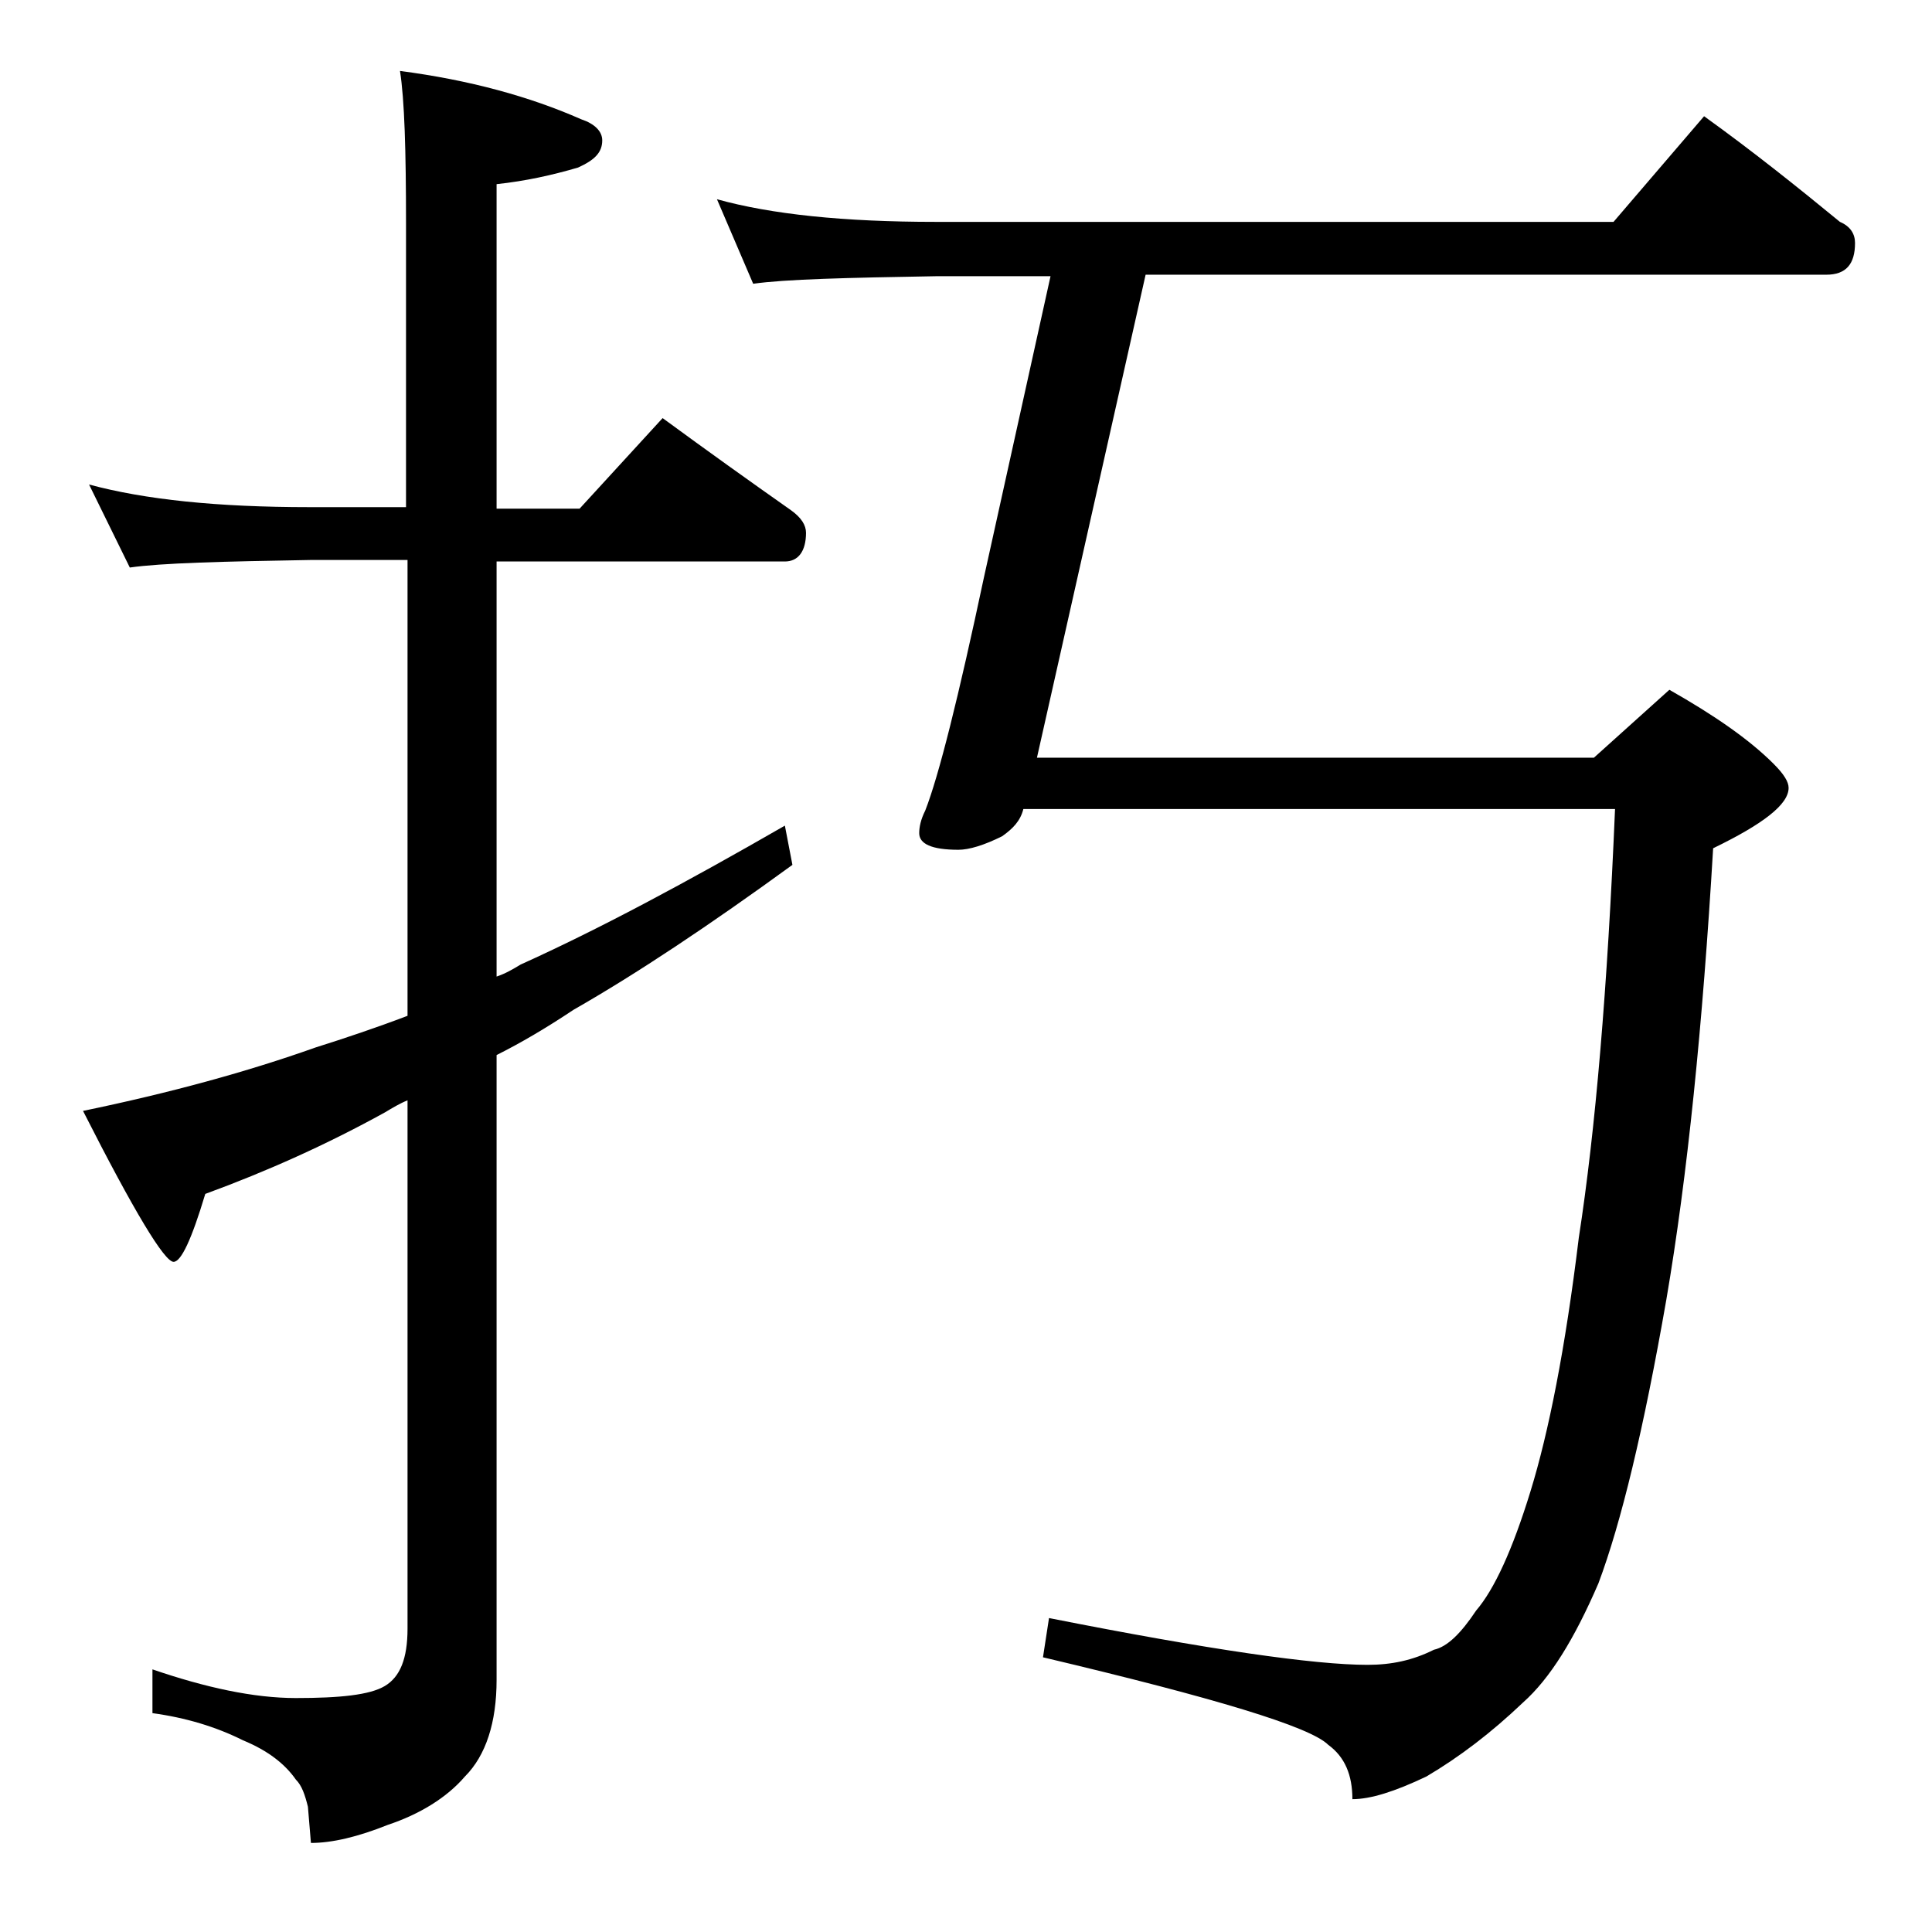
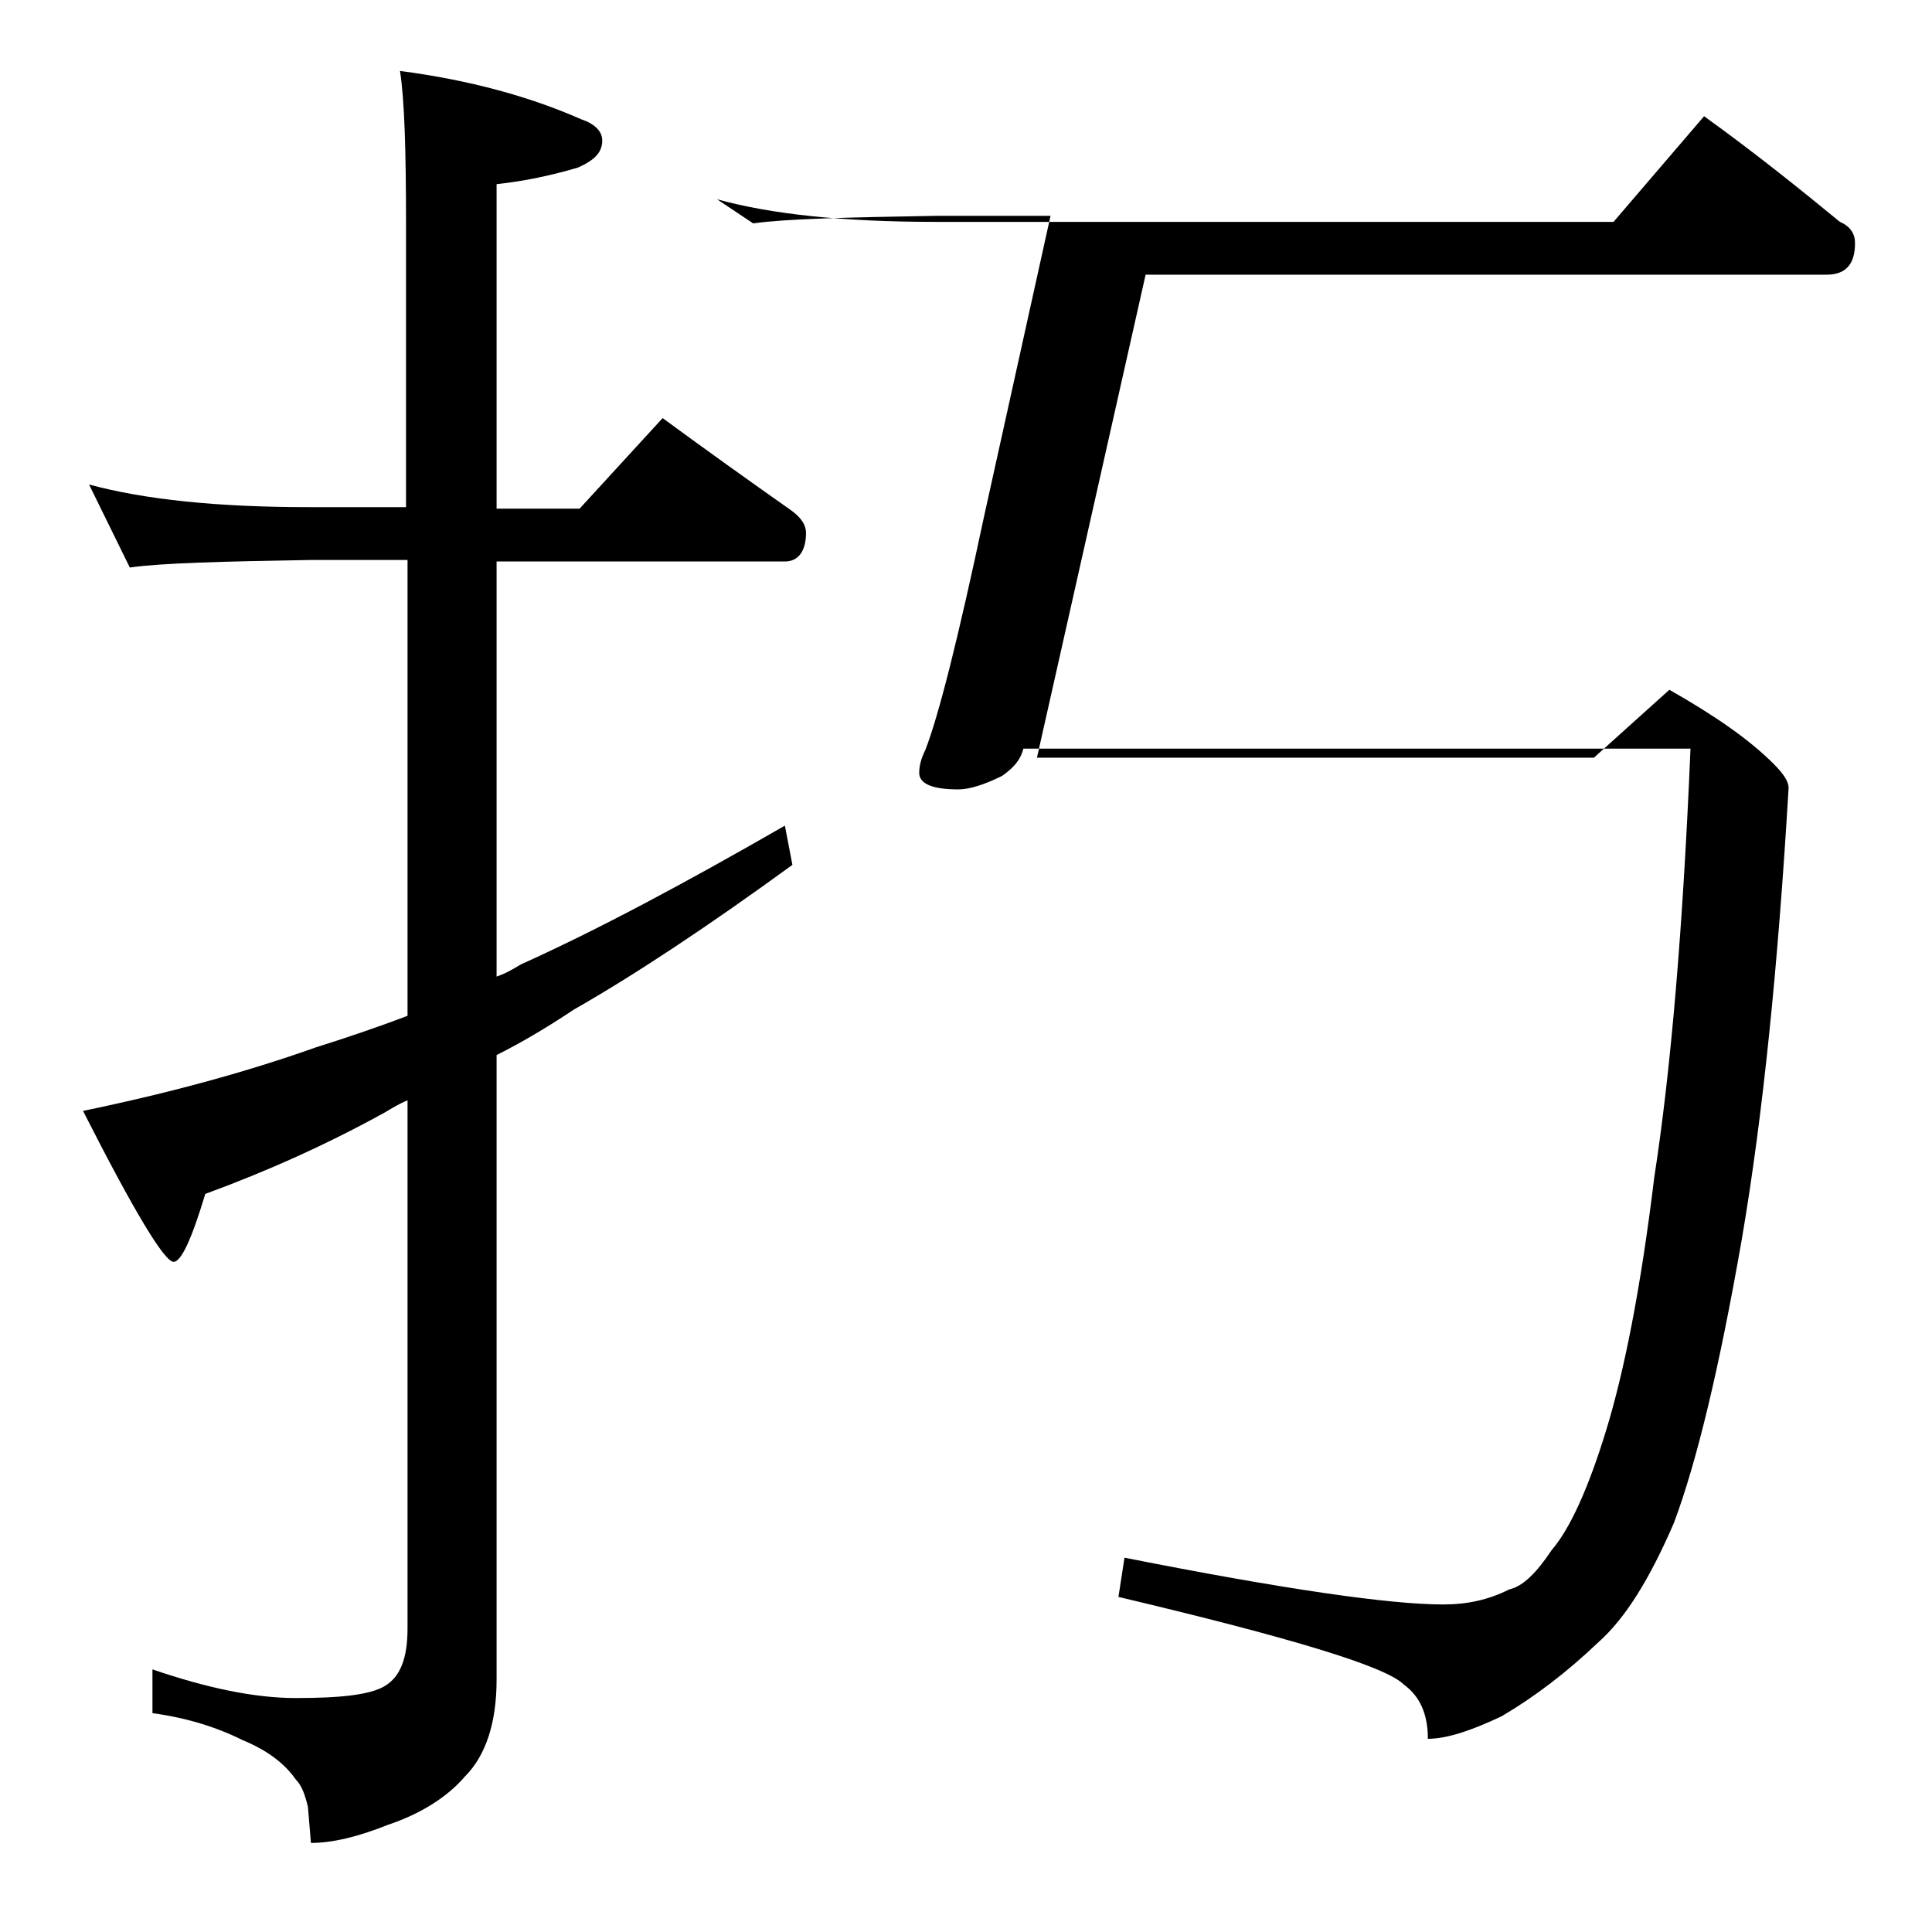
<svg xmlns="http://www.w3.org/2000/svg" version="1.1" id="Layer_1" x="0px" y="0px" viewBox="0 0 128 128" enable-background="new 0 0 128 128" xml:space="preserve">
-   <path d="M5.9,32.1c3.7,1,8.5,1.5,14.6,1.5h6.4V14.8c0-4.8-0.1-8.2-0.4-10.1c4.6,0.6,8.6,1.7,12,3.2c0.9,0.3,1.4,0.8,1.4,1.4  c0,0.8-0.5,1.3-1.6,1.8c-1.7,0.5-3.5,0.9-5.4,1.1v21.5h5.5l5.5-6c3,2.2,5.8,4.2,8.5,6.1c0.7,0.5,1,1,1,1.5c0,1.2-0.5,1.9-1.4,1.9  H32.9v27.5c0.6-0.2,1.1-0.5,1.6-0.8c5.1-2.3,10.9-5.4,17.5-9.2l0.5,2.6C47,61.3,42.2,64.5,38,66.9c-1.8,1.2-3.5,2.2-5.1,3v41.4  c0,2.8-0.7,5-2.1,6.4c-1.2,1.4-3,2.5-5.1,3.2c-2,0.8-3.7,1.2-5.1,1.2l-0.2-2.4c-0.2-0.8-0.4-1.4-0.8-1.8c-0.7-1-1.8-1.9-3.5-2.6  c-1.8-0.9-3.8-1.5-6-1.8v-2.9c3.5,1.2,6.7,1.9,9.5,1.9c2.9,0,4.9-0.2,5.9-0.8s1.5-1.8,1.5-3.8v-35c-0.5,0.2-1,0.5-1.5,0.8  c-3.8,2.1-7.8,3.9-11.9,5.4c-0.9,3-1.6,4.5-2.1,4.5c-0.6,0-2.6-3.3-6-10c5.8-1.2,10.9-2.6,15.4-4.2c1.9-0.6,4-1.3,6.1-2.1V37.1h-6.4  c-5.9,0.1-9.9,0.2-12,0.5L5.9,32.1z M47.5,13.2c3.6,1,8.4,1.5,14.5,1.5h44.9l6-7c3.2,2.3,6.2,4.7,9,7c0.7,0.3,1,0.8,1,1.4  c0,1.4-0.6,2.1-1.9,2.1H75.9l-7.2,32h36.9l5-4.5c3,1.7,5.3,3.3,6.9,4.9c0.7,0.7,1,1.2,1,1.6c0,1.1-1.7,2.4-5,4  c-0.7,11.8-1.7,21.7-3.1,29.9c-1.5,8.6-3,14.8-4.5,18.8c-1.6,3.7-3.2,6.3-5,7.9c-2.1,2-4.2,3.6-6.4,4.9c-2.1,1-3.7,1.5-4.9,1.5  c0-1.6-0.5-2.8-1.6-3.6c-1.2-1.2-7.5-3.1-18.9-5.8l0.4-2.6c10.6,2.1,17.6,3.1,21.1,3.1c1.6,0,3-0.3,4.4-1c0.9-0.2,1.8-1.1,2.8-2.6  c1.2-1.4,2.4-4,3.6-7.9s2.3-9.4,3.2-16.8c1.1-7.1,1.9-16.5,2.4-28.4H67.8c-0.2,0.8-0.7,1.3-1.4,1.8c-1.2,0.6-2.2,0.9-2.9,0.9  c-1.8,0-2.6-0.4-2.6-1.1c0-0.4,0.1-0.9,0.4-1.5c0.9-2.3,2.2-7.5,3.9-15.5l4.4-19.9H62c-5.9,0.1-10,0.2-12.1,0.5L47.5,13.2z" />
+   <path d="M5.9,32.1c3.7,1,8.5,1.5,14.6,1.5h6.4V14.8c0-4.8-0.1-8.2-0.4-10.1c4.6,0.6,8.6,1.7,12,3.2c0.9,0.3,1.4,0.8,1.4,1.4  c0,0.8-0.5,1.3-1.6,1.8c-1.7,0.5-3.5,0.9-5.4,1.1v21.5h5.5l5.5-6c3,2.2,5.8,4.2,8.5,6.1c0.7,0.5,1,1,1,1.5c0,1.2-0.5,1.9-1.4,1.9  H32.9v27.5c0.6-0.2,1.1-0.5,1.6-0.8c5.1-2.3,10.9-5.4,17.5-9.2l0.5,2.6C47,61.3,42.2,64.5,38,66.9c-1.8,1.2-3.5,2.2-5.1,3v41.4  c0,2.8-0.7,5-2.1,6.4c-1.2,1.4-3,2.5-5.1,3.2c-2,0.8-3.7,1.2-5.1,1.2l-0.2-2.4c-0.2-0.8-0.4-1.4-0.8-1.8c-0.7-1-1.8-1.9-3.5-2.6  c-1.8-0.9-3.8-1.5-6-1.8v-2.9c3.5,1.2,6.7,1.9,9.5,1.9c2.9,0,4.9-0.2,5.9-0.8s1.5-1.8,1.5-3.8v-35c-0.5,0.2-1,0.5-1.5,0.8  c-3.8,2.1-7.8,3.9-11.9,5.4c-0.9,3-1.6,4.5-2.1,4.5c-0.6,0-2.6-3.3-6-10c5.8-1.2,10.9-2.6,15.4-4.2c1.9-0.6,4-1.3,6.1-2.1V37.1h-6.4  c-5.9,0.1-9.9,0.2-12,0.5L5.9,32.1z M47.5,13.2c3.6,1,8.4,1.5,14.5,1.5h44.9l6-7c3.2,2.3,6.2,4.7,9,7c0.7,0.3,1,0.8,1,1.4  c0,1.4-0.6,2.1-1.9,2.1H75.9l-7.2,32h36.9l5-4.5c3,1.7,5.3,3.3,6.9,4.9c0.7,0.7,1,1.2,1,1.6c-0.7,11.8-1.7,21.7-3.1,29.9c-1.5,8.6-3,14.8-4.5,18.8c-1.6,3.7-3.2,6.3-5,7.9c-2.1,2-4.2,3.6-6.4,4.9c-2.1,1-3.7,1.5-4.9,1.5  c0-1.6-0.5-2.8-1.6-3.6c-1.2-1.2-7.5-3.1-18.9-5.8l0.4-2.6c10.6,2.1,17.6,3.1,21.1,3.1c1.6,0,3-0.3,4.4-1c0.9-0.2,1.8-1.1,2.8-2.6  c1.2-1.4,2.4-4,3.6-7.9s2.3-9.4,3.2-16.8c1.1-7.1,1.9-16.5,2.4-28.4H67.8c-0.2,0.8-0.7,1.3-1.4,1.8c-1.2,0.6-2.2,0.9-2.9,0.9  c-1.8,0-2.6-0.4-2.6-1.1c0-0.4,0.1-0.9,0.4-1.5c0.9-2.3,2.2-7.5,3.9-15.5l4.4-19.9H62c-5.9,0.1-10,0.2-12.1,0.5L47.5,13.2z" />
</svg>